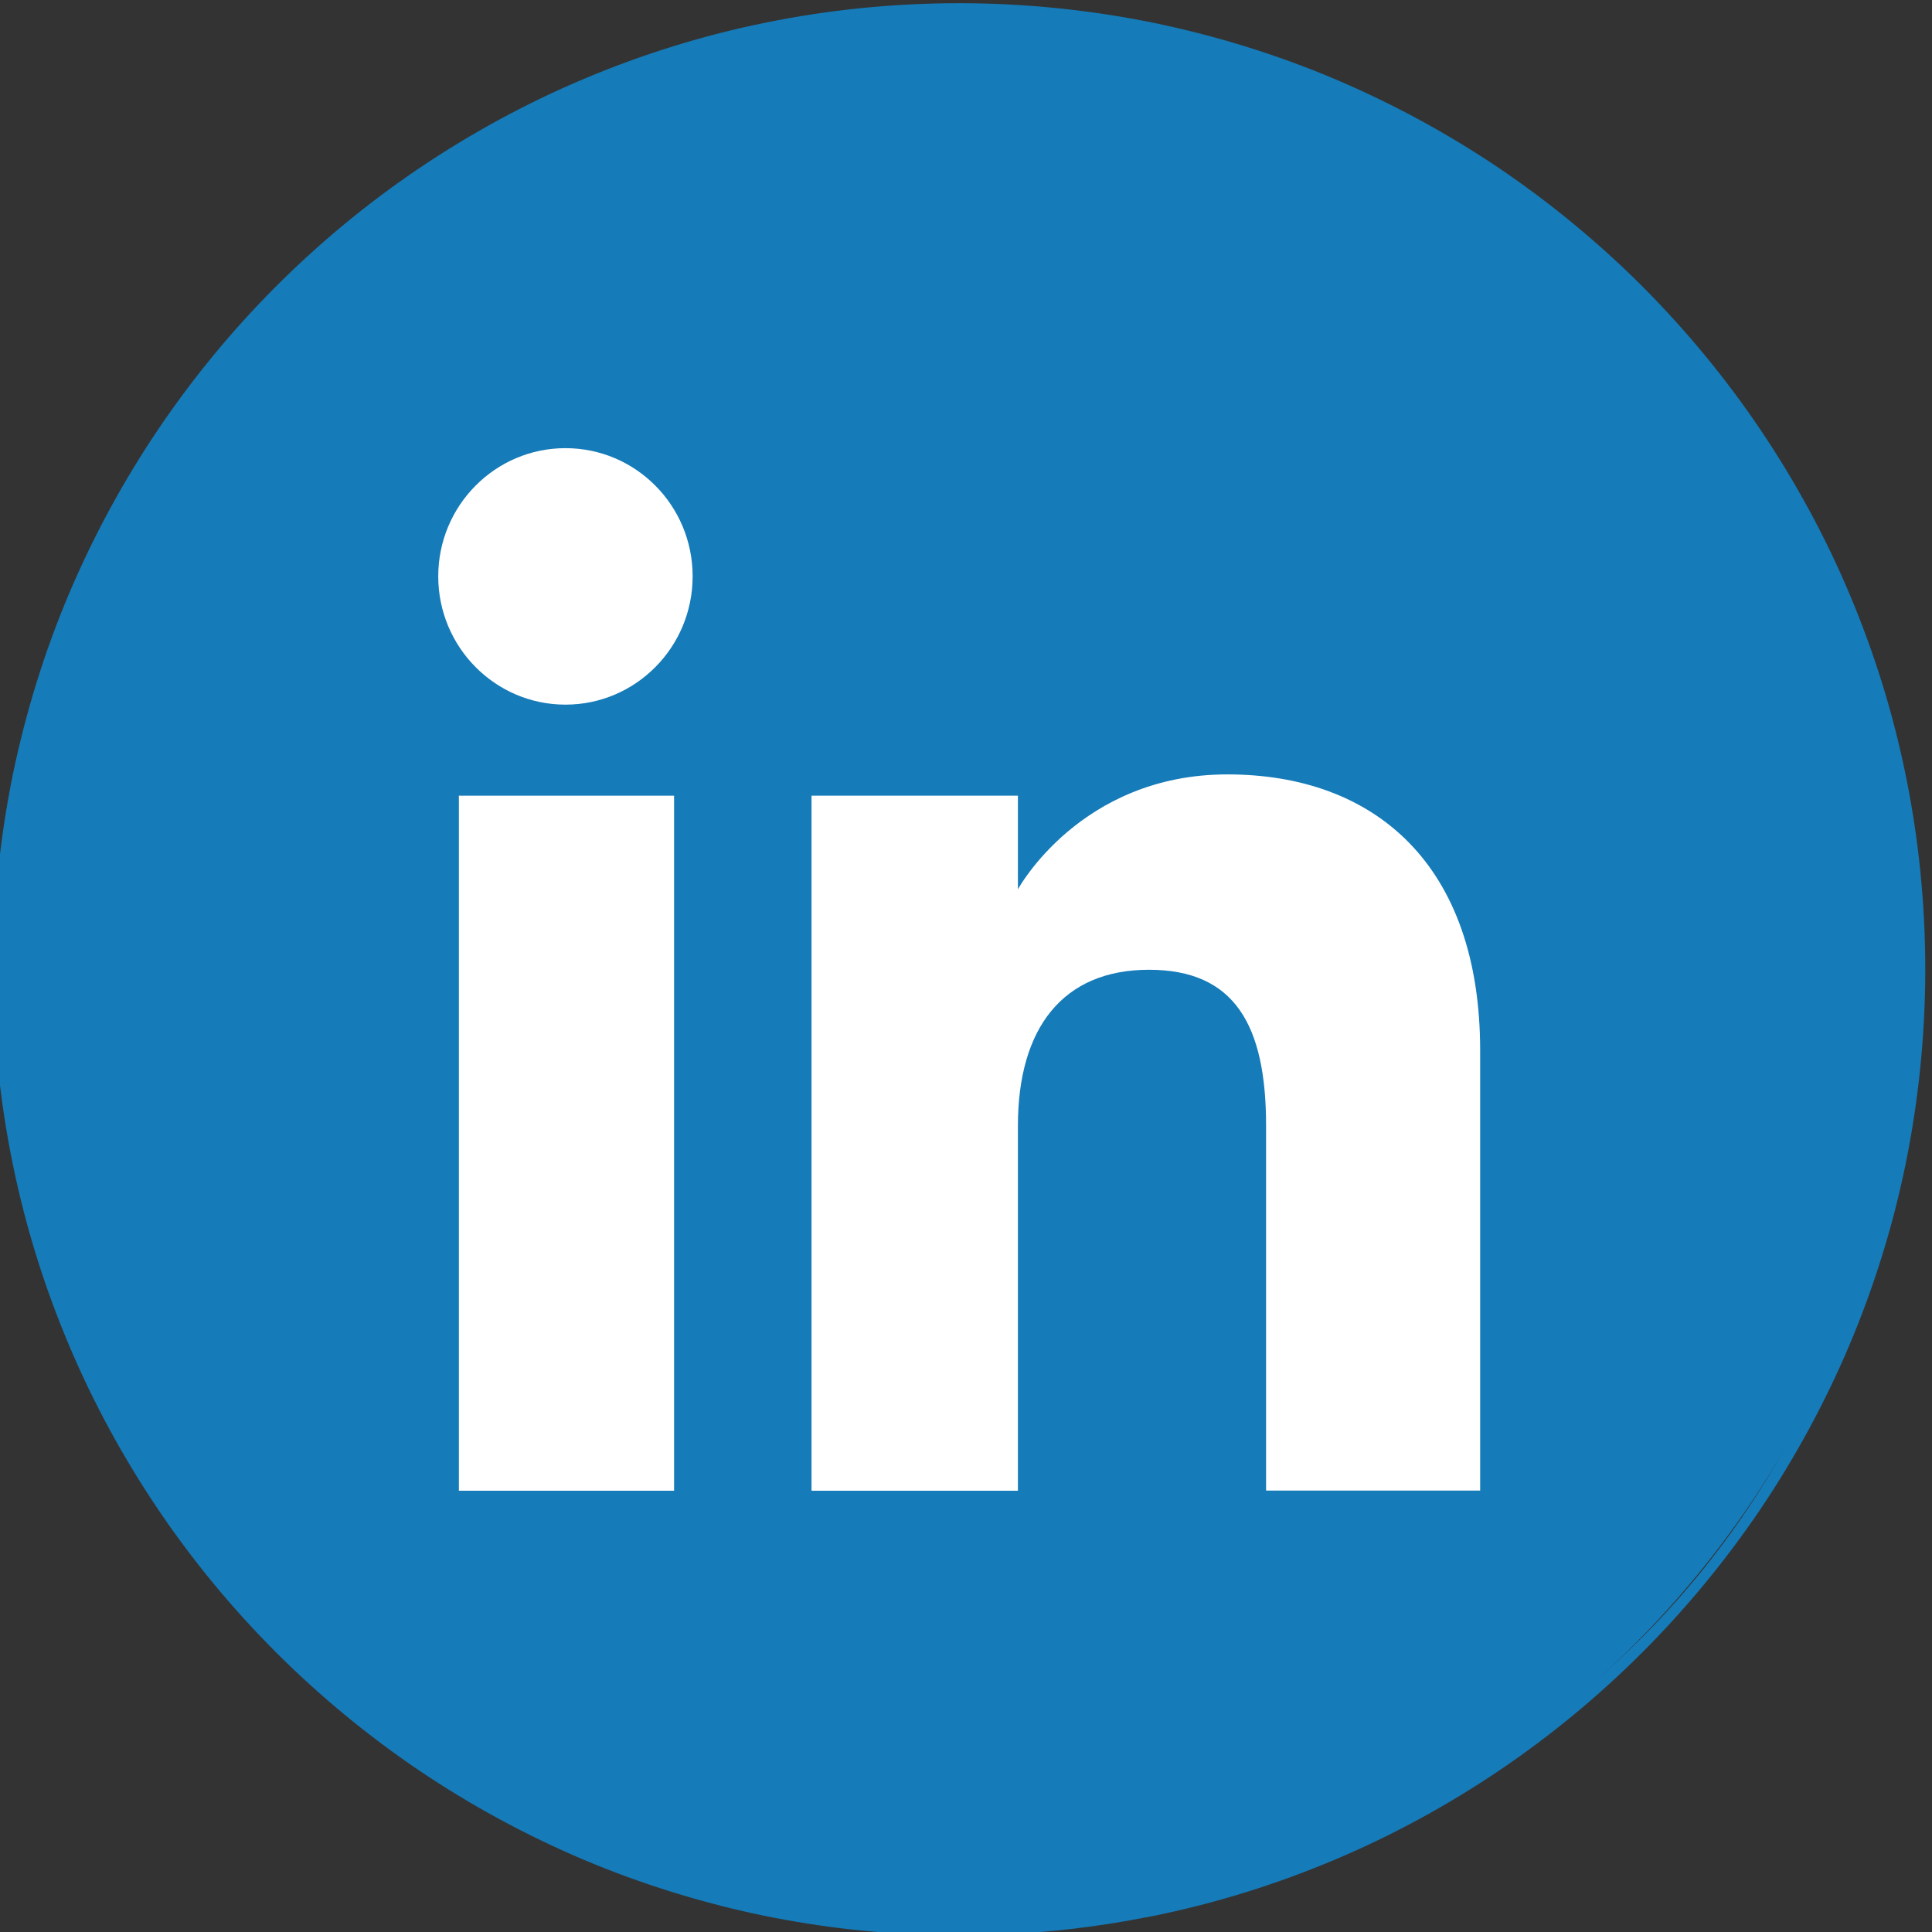
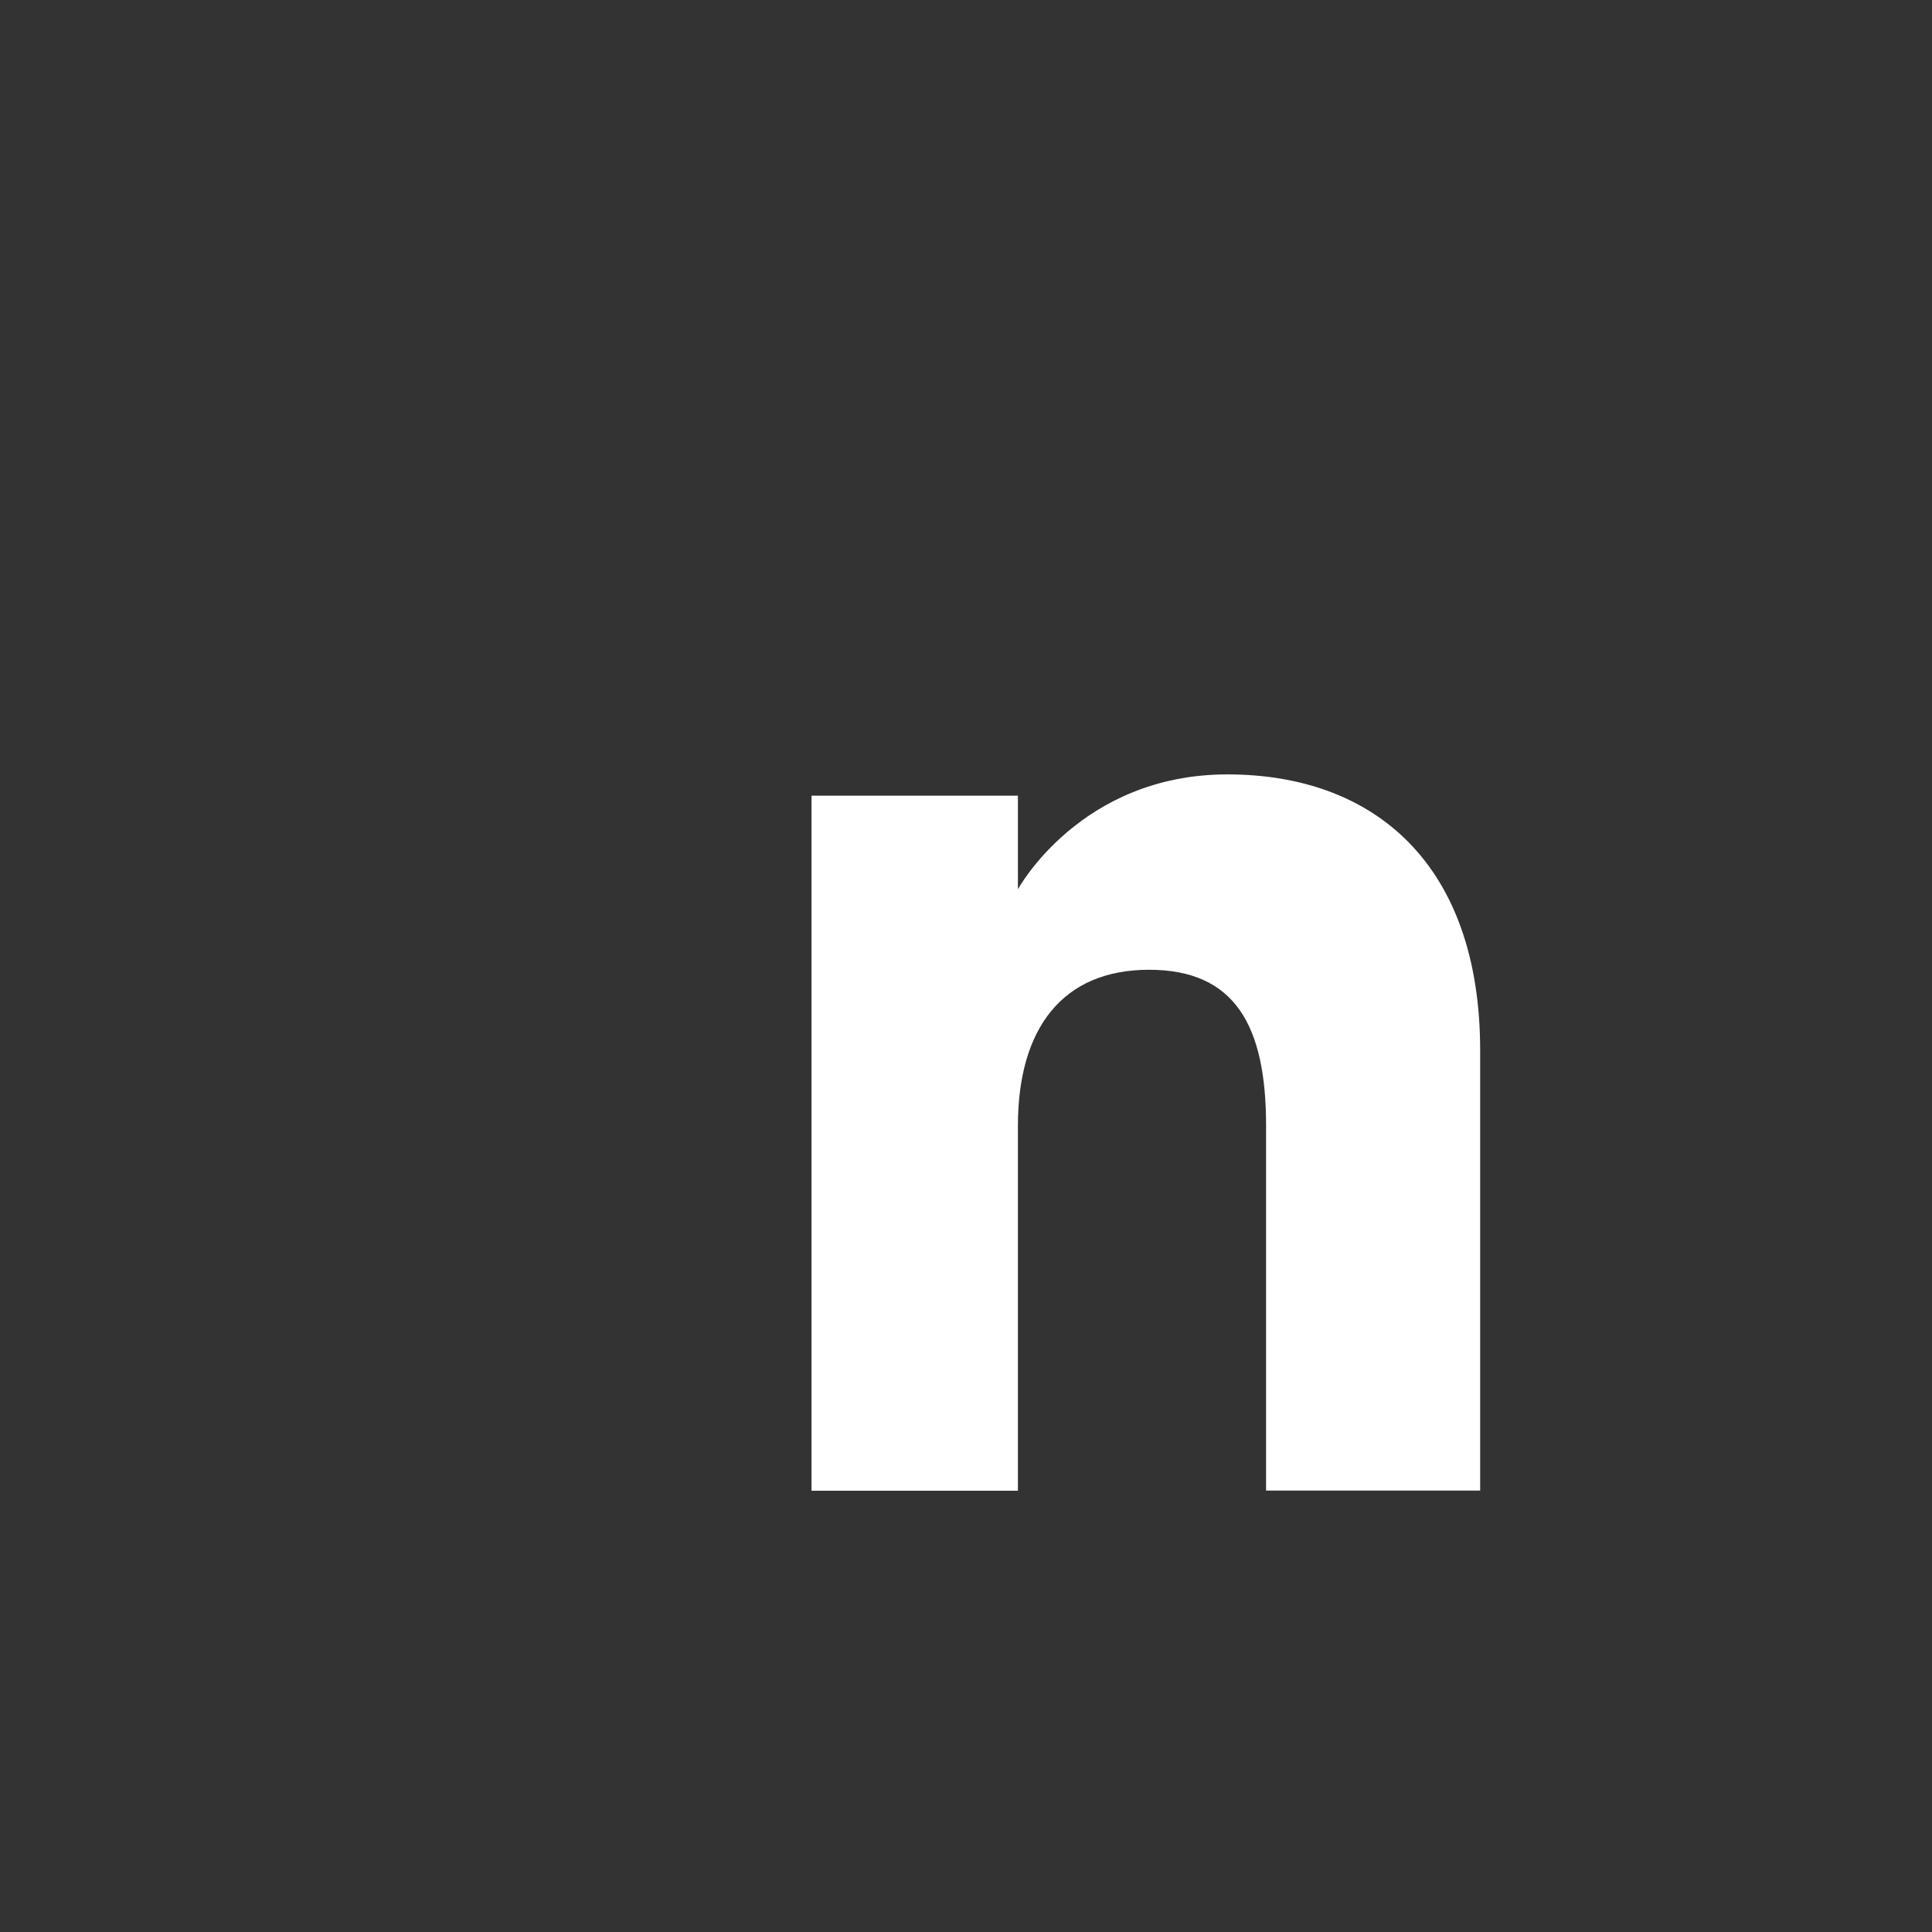
<svg xmlns="http://www.w3.org/2000/svg" id="Layer_1" data-name="Layer 1" version="1.1" viewBox="0 0 1207.5 1207.5">
  <rect x="0" y="0" width="1207.5" height="1207.5" fill="#333333" stroke="none" />
  <defs>
    <style>
      .cls-1 {
        fill: #157bb9;
      }

      .cls-1, .cls-2 {
        stroke-width: 0px;
      }

      .cls-2 {
        fill: #fff;
      }
    </style>
  </defs>
  <g>
-     <circle class="cls-1" cx="599.5" cy="605.9" r="596.7" />
-     <path class="cls-1" d="M1191,484.2c-7.9-38.8-19.8-76.9-35.2-113.3-15.1-35.8-33.9-70.3-55.7-102.6-21.6-32-46.4-62-73.7-89.4-27.3-27.3-57.4-52.1-89.3-73.7-32.3-21.8-66.8-40.5-102.6-55.7-36.4-15.4-74.6-27.2-113.3-35.2-39.8-8.1-80.7-12.3-121.7-12.3s-81.9,4.1-121.7,12.3c-38.8,7.9-76.9,19.8-113.3,35.2-35.8,15.1-70.3,33.9-102.6,55.7-32,21.6-62,46.4-89.3,73.7-27.3,27.3-52.1,57.4-73.7,89.4-21.8,32.3-40.5,66.8-55.7,102.6-15.4,36.4-27.2,74.6-35.2,113.3-8.1,39.8-12.3,80.7-12.3,121.7s4.1,81.9,12.3,121.7c7.9,38.8,19.8,76.9,35.2,113.3,15.1,35.8,33.9,70.3,55.7,102.6,21.6,32,46.4,62,73.7,89.3,27.3,27.3,57.4,52.1,89.3,73.7,32.3,21.8,66.8,40.5,102.6,55.7,36.4,15.4,74.6,27.2,113.3,35.2,4.3.9,8.7,1.7,13.1,2.5,35.6,6.5,72.1,9.7,108.6,9.7s5.4,0,8.1,0c28.2-.4,56.4-2.7,84.2-7,9.8-1.5,19.6-3.3,29.4-5.2,38.8-7.9,76.9-19.8,113.3-35.2,35.8-15.1,70.3-33.9,102.6-55.7,32-21.6,62-46.4,89.3-73.7,27.3-27.3,52.1-57.4,73.7-89.3,21.8-32.3,40.5-66.8,55.7-102.6,15.4-36.4,27.3-74.6,35.2-113.3,8.1-39.8,12.3-80.7,12.3-121.7s-4.1-81.9-12.3-121.7ZM691.8,1188.4c-30.1,4.7-60.9,7.2-92.3,7.2s-73.3-3.4-108.5-10C217.5,1134.5,9.8,894,9.8,605.9S274.4,16.2,599.5,16.2s589.7,264.5,589.7,589.7-215.9,538.1-497.4,582.5Z" />
-   </g>
+     </g>
  <g>
    <g>
-       <rect class="cls-2" x="286.8" y="497.3" width="134.5" height="434.4" />
-       <path class="cls-2" d="M353.4,440.4c43.9,0,79.5-35.9,79.5-80.2s-35.6-80.1-79.5-80.1-79.5,35.9-79.5,80.1,35.6,80.2,79.5,80.2Z" />
-     </g>
+       </g>
    <path class="cls-2" d="M636.2,703.6c0-61.1,28.1-97.5,81.9-97.5s73.2,34.9,73.2,97.5v228h133.8v-275c0-116.4-66-172.6-158-172.6s-130.9,71.8-130.9,71.8v-58.5h-129v434.4h129v-228Z" />
  </g>
</svg>